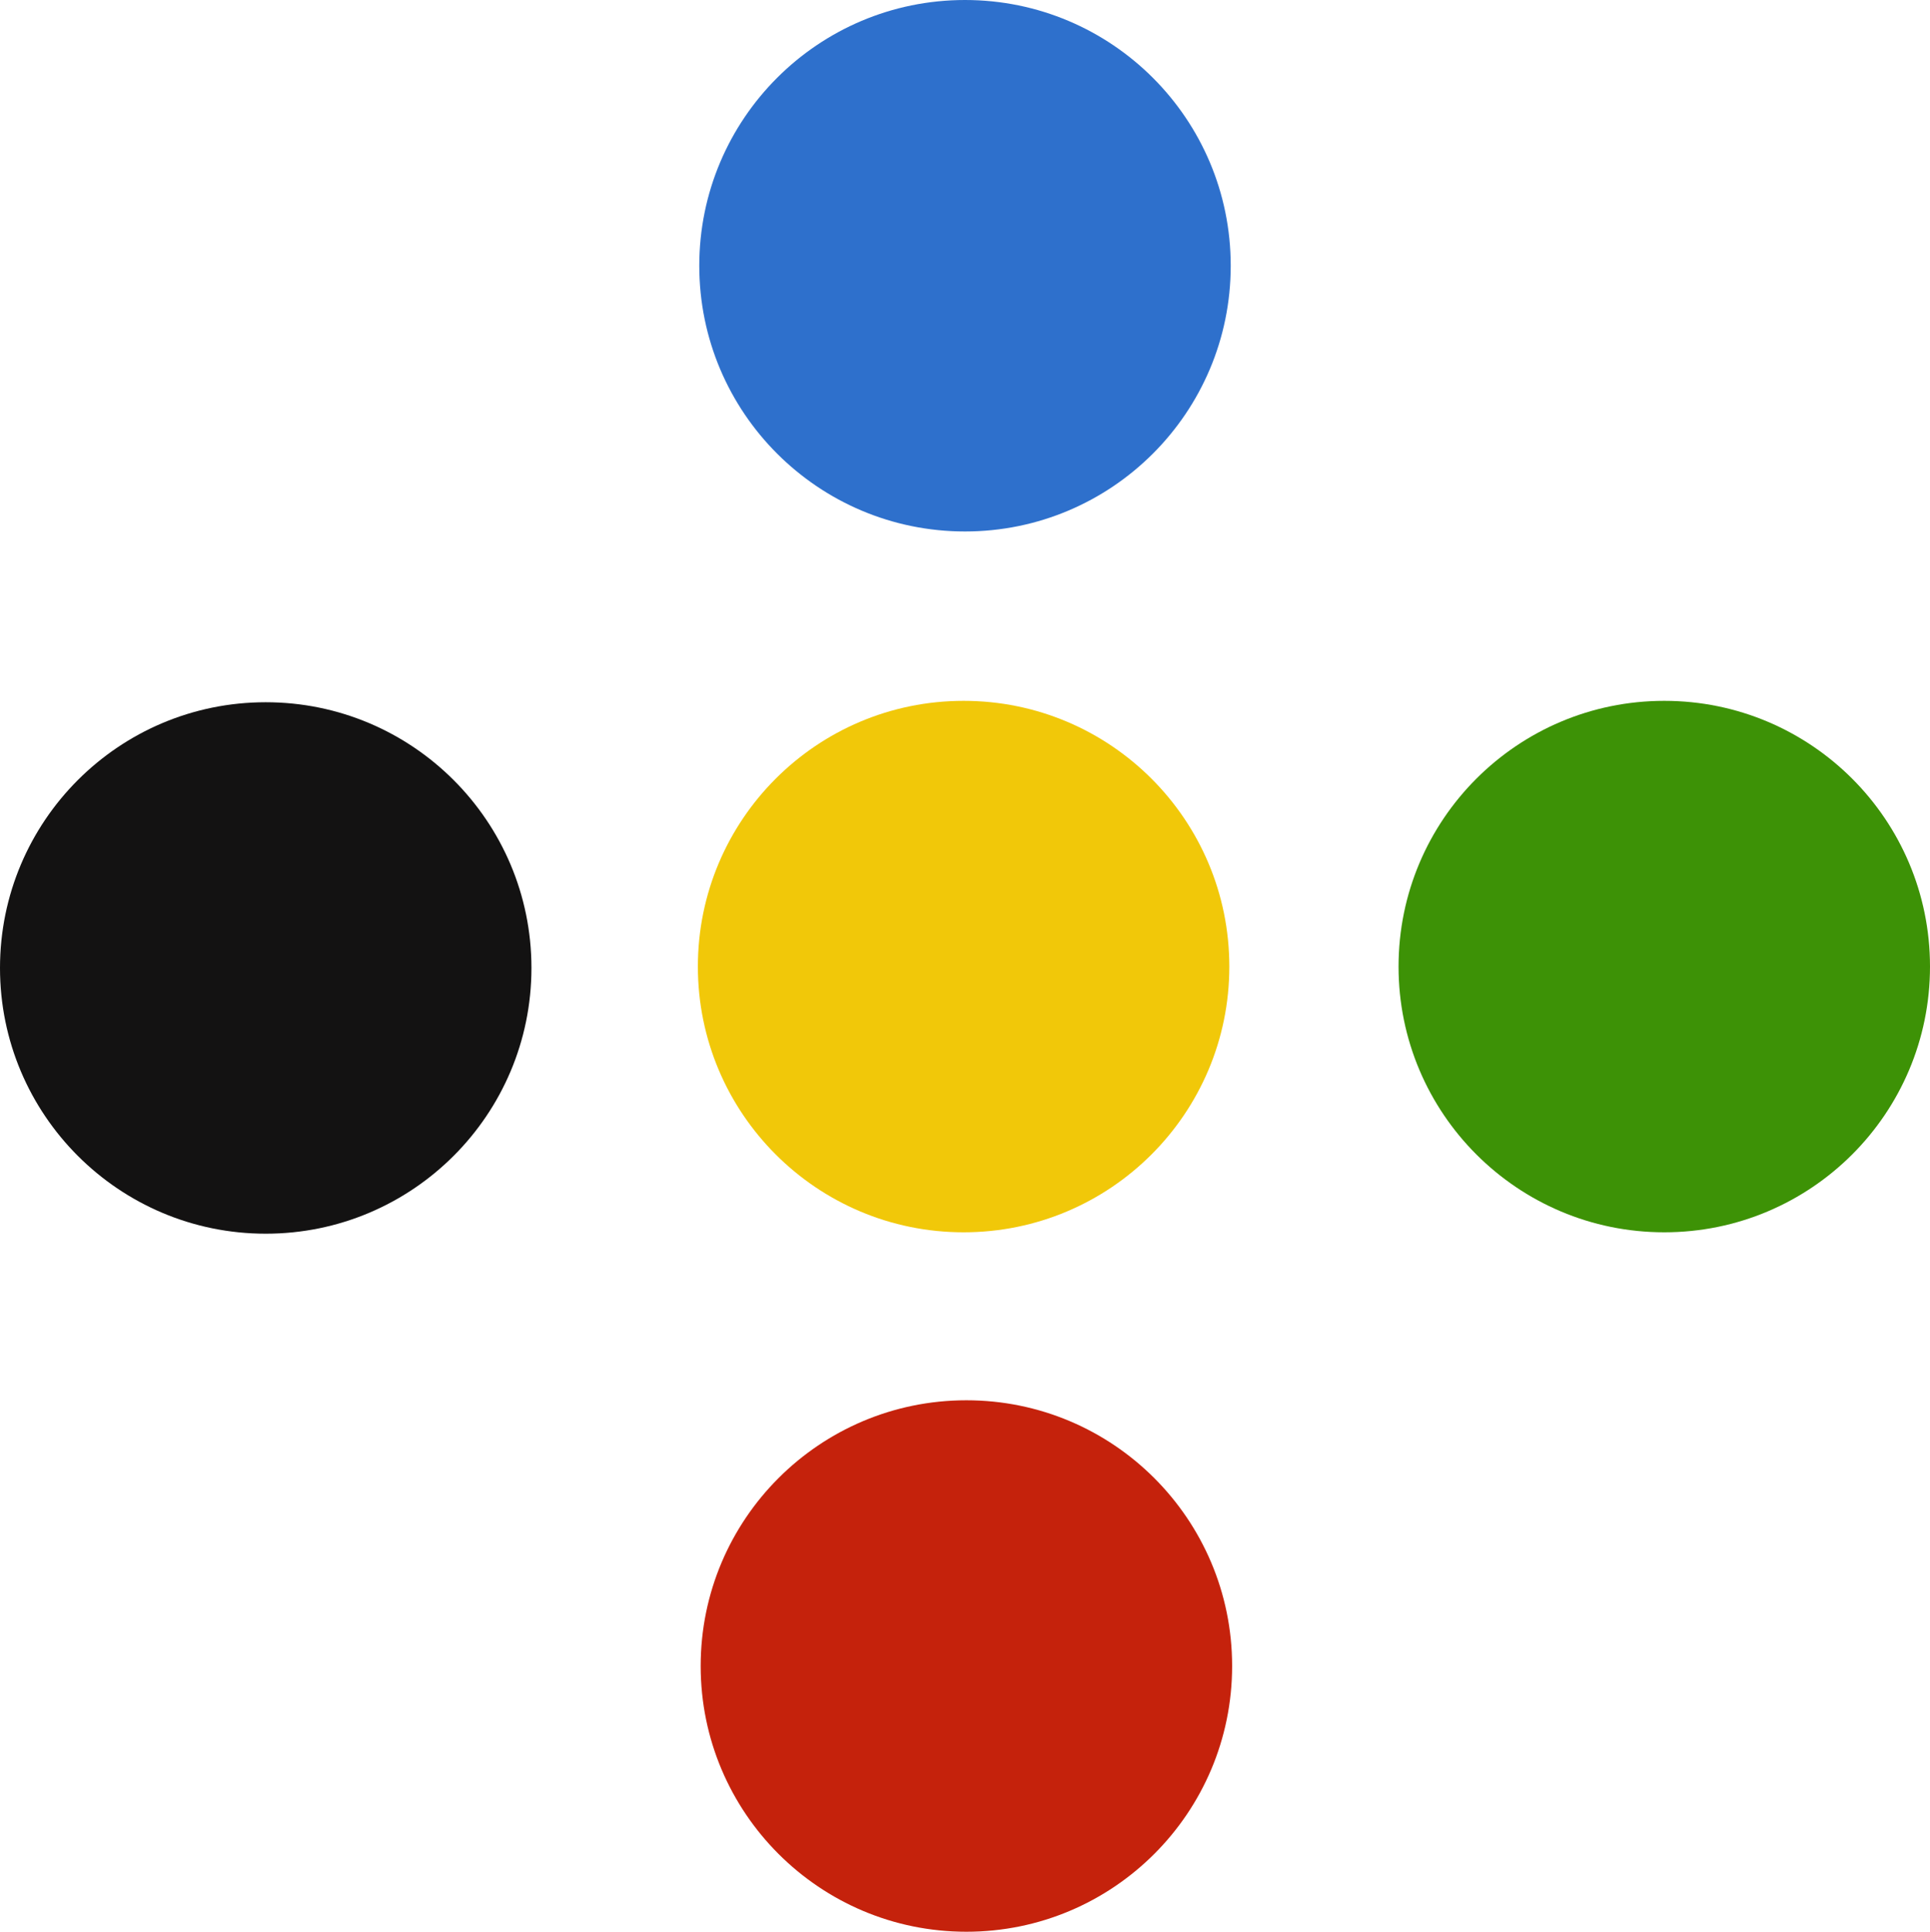
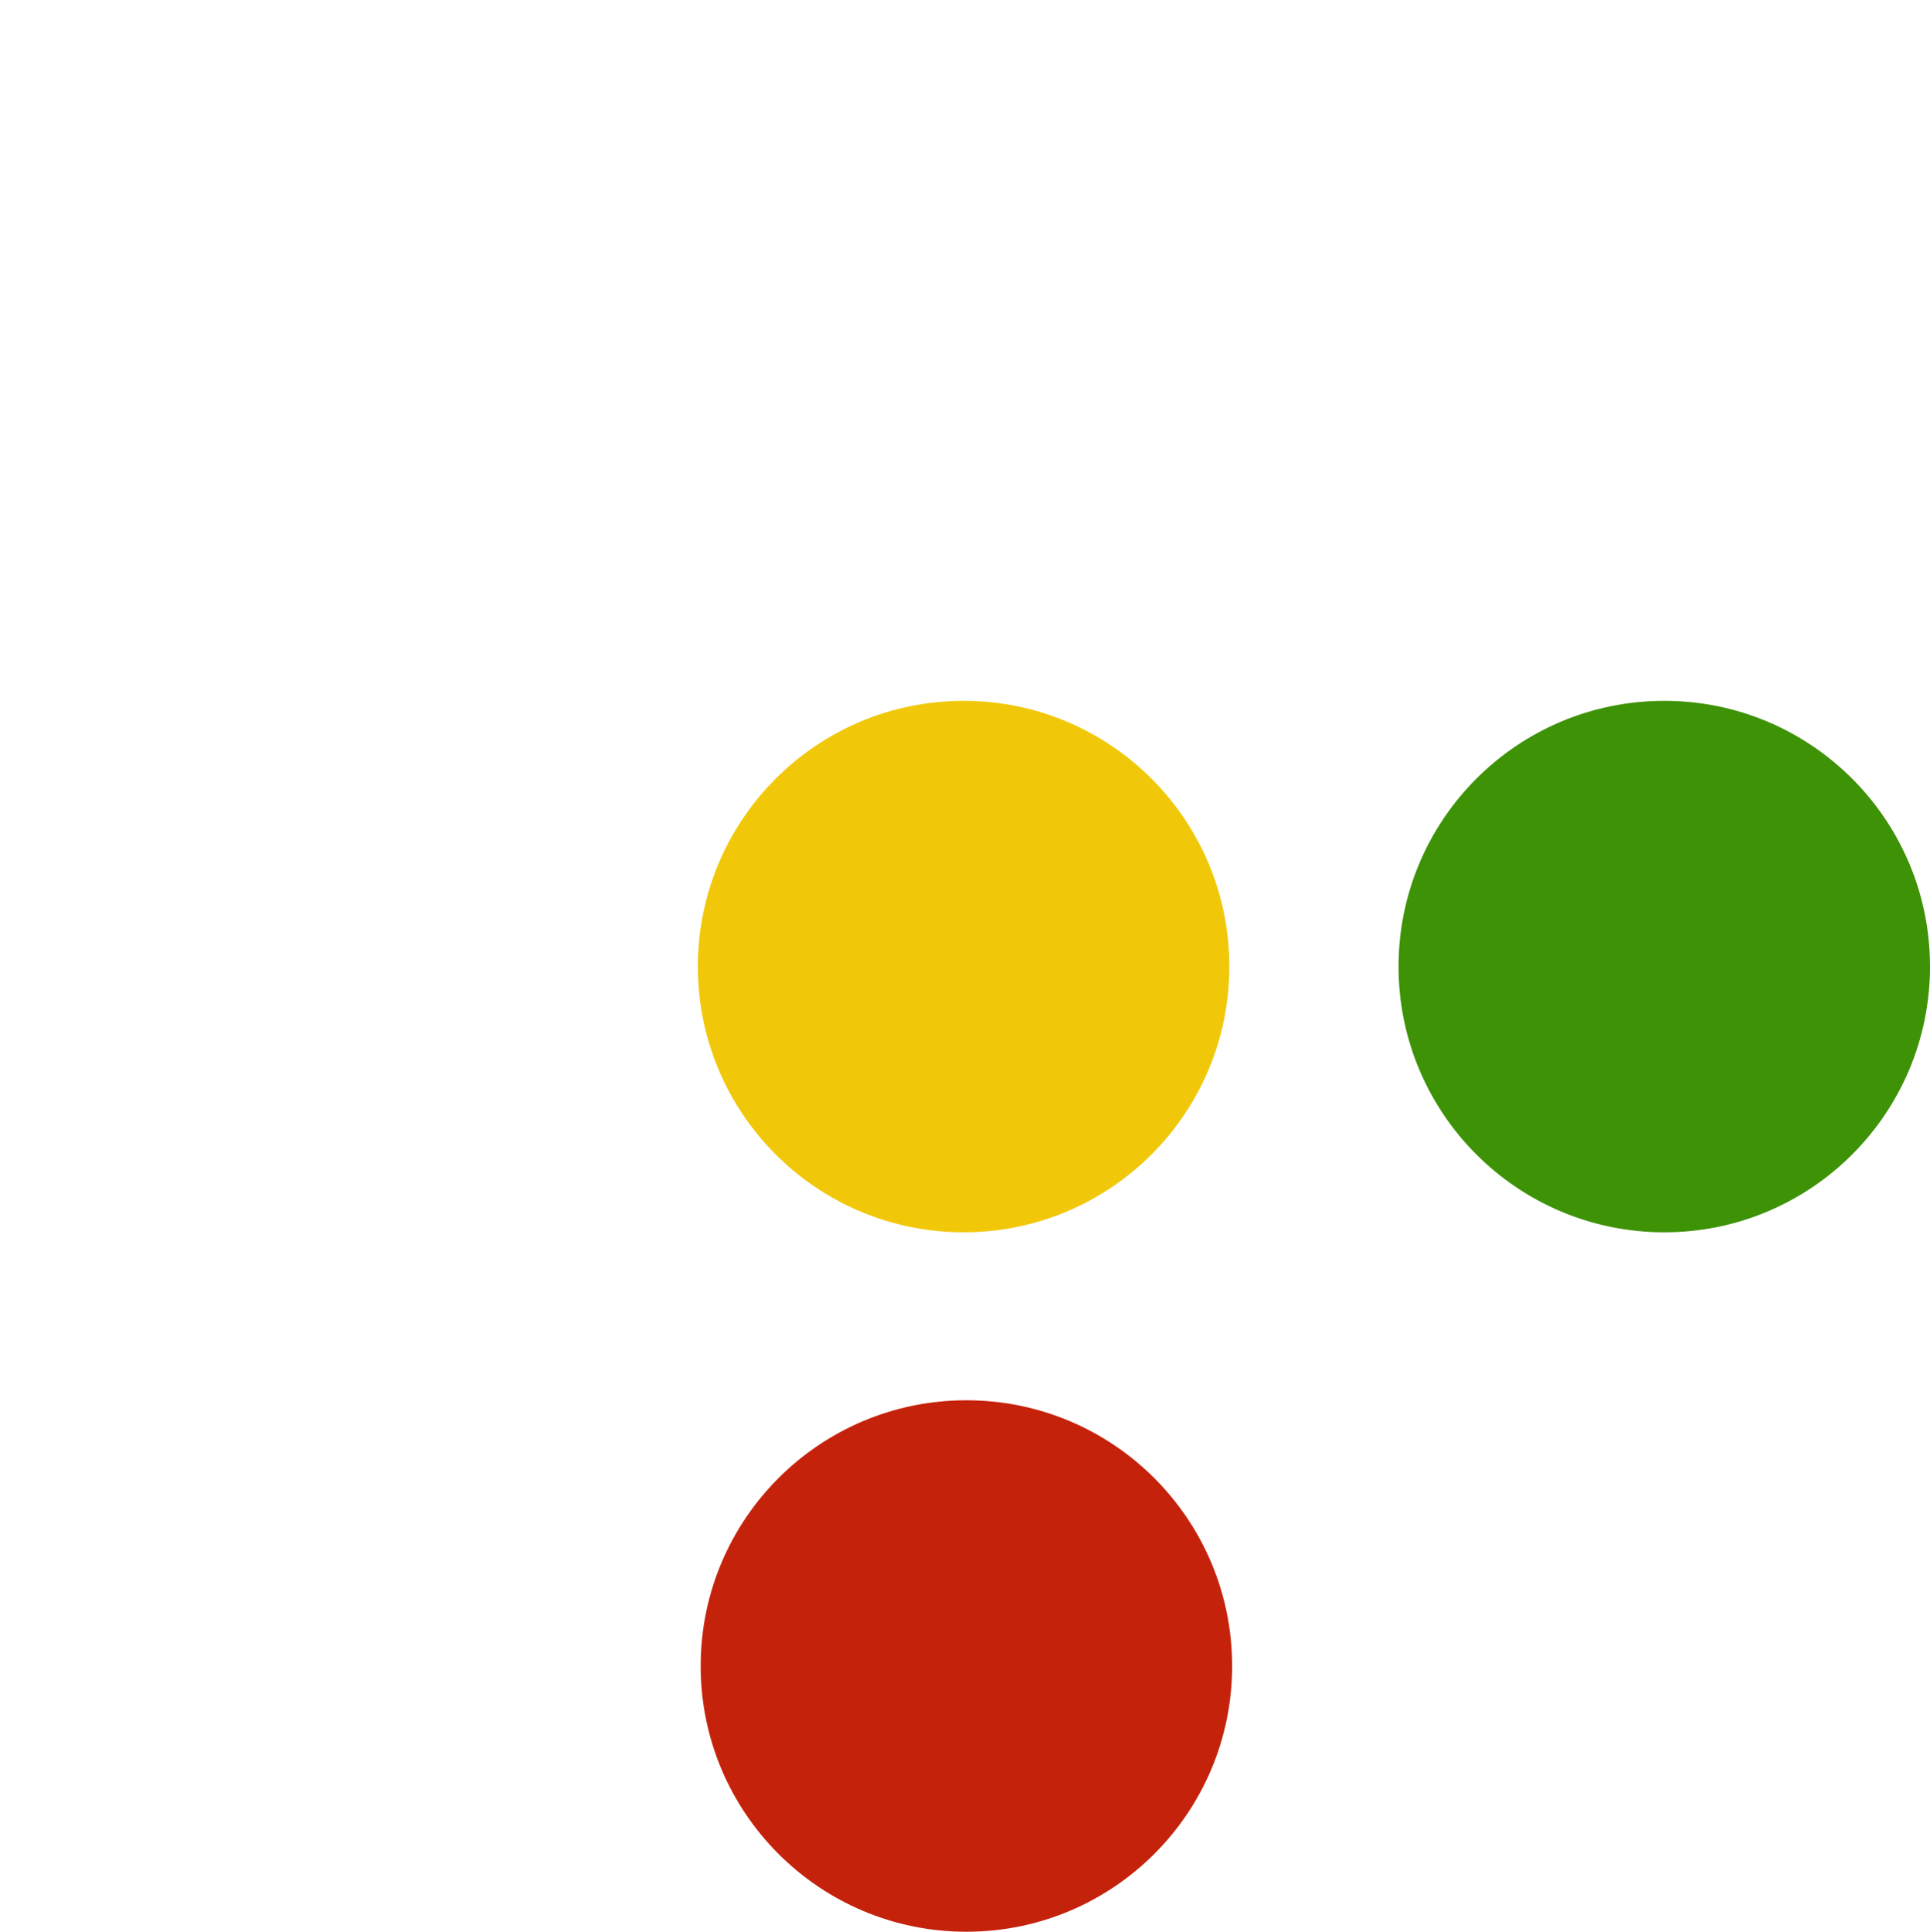
<svg xmlns="http://www.w3.org/2000/svg" viewBox="0 0 1380 1381" version="1.1">
  <g id="Page-1" stroke="none" stroke-width="1" fill="none" fill-rule="evenodd">
    <g id="Logo" transform="translate(-100, -99)">
      <g id="Color-Logo" transform="translate(100, 99)">
        <g id="Circles">
          <ellipse id="Gold-Earth" fill="#F1C809" cx="689" cy="690.96" rx="190" ry="189.96" />
          <ellipse id="Red-Fire" fill="#C5220C" cx="691" cy="1190.96" rx="190" ry="189.96" />
          <ellipse id="Green-Nature" fill="#3D9206" cx="1190" cy="690.96" rx="190" ry="189.96" />
-           <ellipse id="Blue-Water" fill="#2E70CC" cx="690" cy="189.96" rx="190" ry="189.96" />
-           <ellipse id="Black-Mineral" fill="#131212" cx="190" cy="691.96" rx="190" ry="189.96" />
        </g>
      </g>
    </g>
  </g>
</svg>